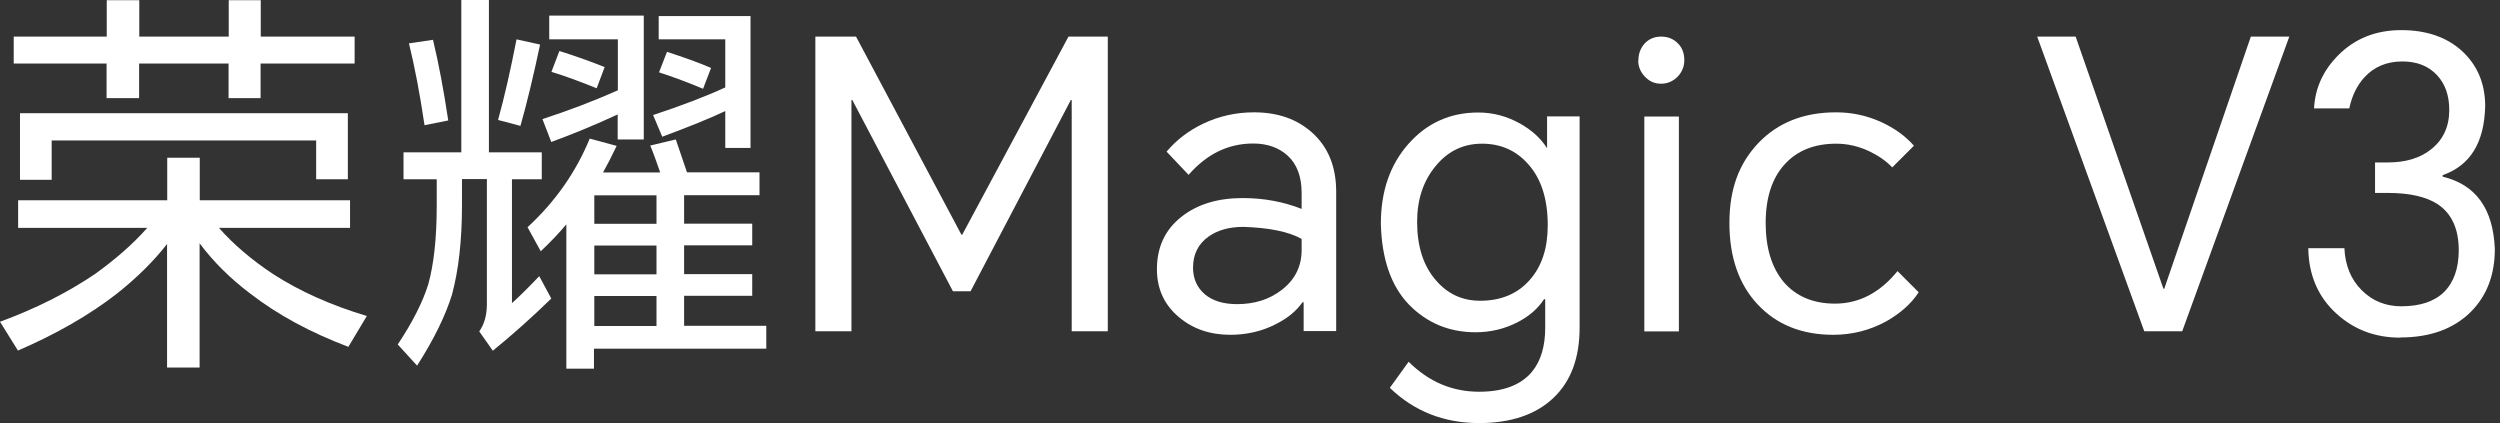
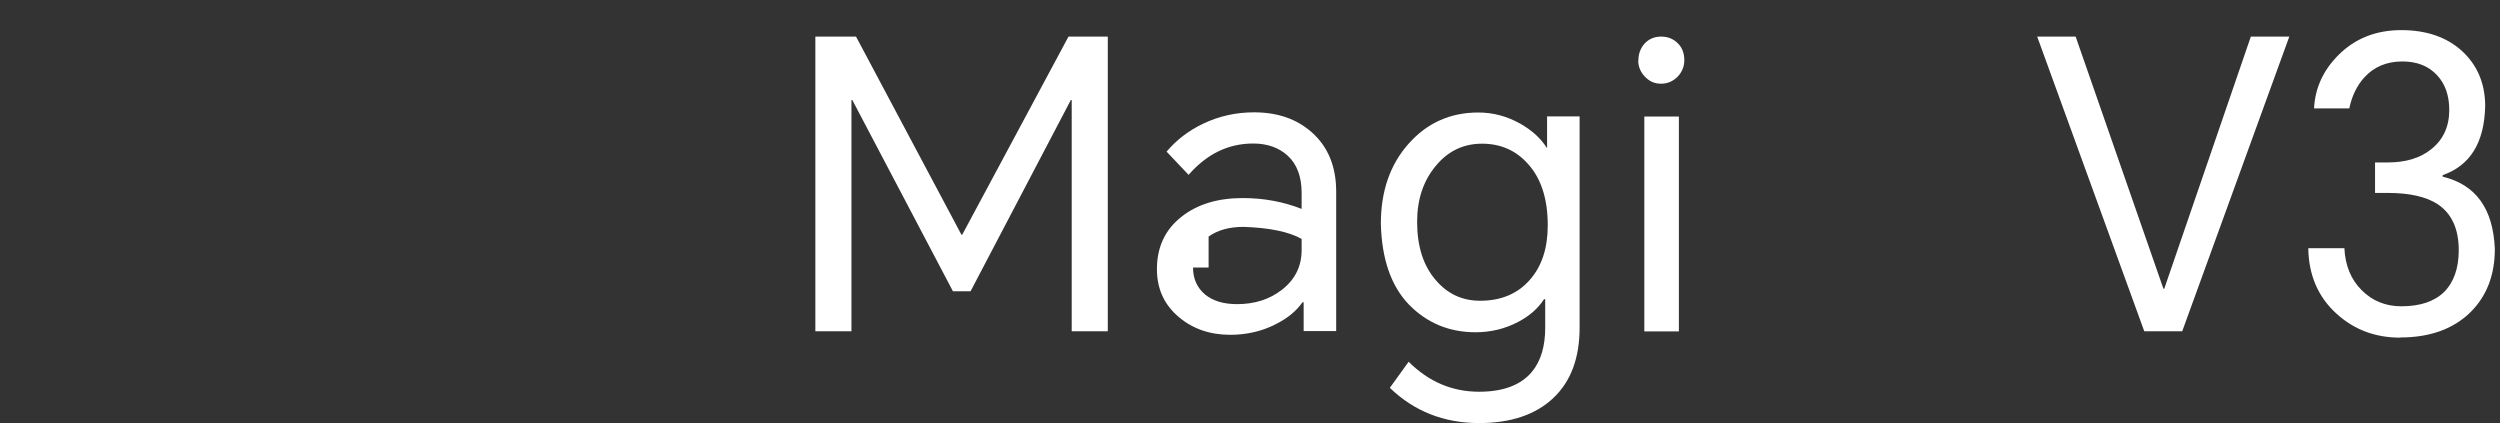
<svg xmlns="http://www.w3.org/2000/svg" width="260" height="44" viewBox="0 0 260 44" fill="none">
  <rect x="0" y="0" width="260" height="44" fill="#333333" stroke="none" />
-   <path d="M22.802 23.736C24.282 25.41 26.132 26.996 28.388 28.494C31.189 30.308 34.449 31.753 38.15 32.864L36.229 36.071C32.317 34.59 28.899 32.758 26.009 30.52C23.982 28.987 22.22 27.26 20.758 25.304V38.22H17.374V25.375C15.965 27.189 14.22 28.899 12.159 30.538C9.304 32.758 5.868 34.731 1.868 36.458L0 33.463C3.7 32.106 6.996 30.449 9.885 28.494C12.018 26.96 13.833 25.375 15.313 23.701H1.885V20.828H17.392V16.405H20.775V20.828H36.405V23.701H22.819L22.802 23.736ZM27.101 6.608V10.203H23.771V6.608H14.467V10.203H11.084V6.608H1.427V3.806H11.101V0.018H14.485V3.806H23.788V0.018H27.119V3.806H36.881V6.608H27.119H27.101ZM2.079 11.771H36.176V18.643H32.881V14.608H5.374V18.696H2.079V11.771Z" fill="white" />
-   <path d="M53.244 18.643V31.524C54.002 30.855 54.935 29.921 56.081 28.722L57.332 31.048C55.27 33.057 53.244 34.855 51.253 36.476L49.843 34.467C50.372 33.709 50.636 32.775 50.636 31.63V18.625H48.046V21.339C48.046 25.004 47.693 28.106 47.006 30.643C46.336 32.81 45.138 35.277 43.376 38.026L41.367 35.824C42.9 33.515 43.958 31.436 44.539 29.568C45.12 27.489 45.42 24.758 45.42 21.392V18.643H41.966V15.841H47.975V0H50.847V15.841H56.345V18.643H53.261H53.244ZM42.53 4.511L45.032 4.141C45.614 6.555 46.142 9.357 46.618 12.529L44.151 13.022C43.658 9.692 43.112 6.855 42.53 4.511ZM53.702 4.088L56.169 4.634C55.446 8.053 54.759 10.872 54.125 13.092L51.799 12.476C52.468 10.062 53.103 7.26 53.72 4.088H53.702ZM62.706 17.938H68.662C68.239 16.722 67.905 15.789 67.623 15.136L70.283 14.502C70.671 15.648 71.059 16.775 71.446 17.921H78.988V20.299H71.147V23.26H78.231V25.515H71.147V28.511H78.231V30.766H71.147V33.885H79.693V36.264H61.772V38.343H58.9V23.33C58.231 24.141 57.349 25.075 56.239 26.132L54.865 23.63C57.755 20.969 59.905 17.885 61.332 14.414L64.134 15.172C63.605 16.282 63.129 17.198 62.724 17.921L62.706 17.938ZM64.257 11.894C61.896 12.987 59.587 13.938 57.332 14.767L56.416 12.388C59.217 11.471 61.843 10.467 64.257 9.392V4.088H57.12V1.621H66.953V14.502H64.239V11.877L64.257 11.894ZM58.178 5.304C59.869 5.833 61.438 6.396 62.883 6.978L62.054 9.181C60.363 8.493 58.794 7.912 57.349 7.471L58.178 5.304ZM68.275 23.277V20.317H61.808V23.277H68.275ZM68.275 28.529V25.533H61.808V28.529H68.275ZM68.275 33.903V30.784H61.808V33.903H68.275ZM75.411 11.559C73.808 12.317 71.623 13.198 68.874 14.22L67.922 11.965C70.812 11.013 73.314 10.062 75.429 9.092V4.088H68.504V1.674H78.054V15.383H75.429V11.542L75.411 11.559ZM69.367 5.392C71.112 5.956 72.645 6.502 73.949 7.066L73.12 9.233C71.394 8.511 69.861 7.947 68.539 7.524L69.367 5.392Z" fill="white" />
  <path d="M89.026 3.806L99.986 24.405H100.074L111.123 3.806H115.211V34.45H111.458V10.397H111.369L100.938 30.291H99.105L88.638 10.397H88.55V34.45H84.797V3.806H89.008H89.026Z" fill="white" />
-   <path d="M130.417 11.683C132.867 11.683 134.858 12.37 136.426 13.762C138.118 15.26 138.963 17.321 138.963 19.929V34.431H135.58V31.436H135.457C134.822 32.352 133.889 33.11 132.655 33.727C131.245 34.449 129.659 34.819 127.95 34.819C125.836 34.819 124.056 34.202 122.611 32.986C121.078 31.7 120.32 30.044 120.32 27.982C120.32 25.709 121.166 23.894 122.858 22.555C124.497 21.251 126.629 20.599 129.237 20.599C131.404 20.599 133.448 20.969 135.369 21.727V20.053C135.369 18.361 134.875 17.057 133.906 16.176C132.99 15.348 131.792 14.925 130.329 14.925C127.739 14.925 125.501 16.017 123.615 18.185L121.325 15.771C122.347 14.555 123.633 13.568 125.166 12.846C126.805 12.07 128.549 11.683 130.417 11.683ZM124.074 27.823C124.074 28.986 124.497 29.92 125.325 30.625C126.135 31.295 127.245 31.63 128.655 31.63C130.488 31.63 132.038 31.136 133.325 30.132C134.682 29.075 135.369 27.7 135.369 26.009V24.846C134.012 24.088 131.985 23.683 129.325 23.595C127.845 23.595 126.646 23.929 125.695 24.599C124.602 25.374 124.074 26.467 124.074 27.859V27.823Z" fill="white" />
+   <path d="M130.417 11.683C132.867 11.683 134.858 12.37 136.426 13.762C138.118 15.26 138.963 17.321 138.963 19.929V34.431H135.58V31.436H135.457C134.822 32.352 133.889 33.11 132.655 33.727C131.245 34.449 129.659 34.819 127.95 34.819C125.836 34.819 124.056 34.202 122.611 32.986C121.078 31.7 120.32 30.044 120.32 27.982C120.32 25.709 121.166 23.894 122.858 22.555C124.497 21.251 126.629 20.599 129.237 20.599C131.404 20.599 133.448 20.969 135.369 21.727V20.053C135.369 18.361 134.875 17.057 133.906 16.176C132.99 15.348 131.792 14.925 130.329 14.925C127.739 14.925 125.501 16.017 123.615 18.185L121.325 15.771C122.347 14.555 123.633 13.568 125.166 12.846C126.805 12.07 128.549 11.683 130.417 11.683ZM124.074 27.823C124.074 28.986 124.497 29.92 125.325 30.625C126.135 31.295 127.245 31.63 128.655 31.63C130.488 31.63 132.038 31.136 133.325 30.132C134.682 29.075 135.369 27.7 135.369 26.009V24.846C134.012 24.088 131.985 23.683 129.325 23.595C127.845 23.595 126.646 23.929 125.695 24.599V27.823Z" fill="white" />
  <path d="M153.847 44C150.182 44 147.081 42.784 144.543 40.335L146.499 37.621C148.579 39.701 151.028 40.74 153.83 40.74C156.332 40.74 158.164 40.053 159.327 38.661C160.244 37.551 160.702 36.018 160.702 34.08V31.119H160.578C159.962 32.071 159.081 32.846 157.918 33.463C156.561 34.185 155.063 34.555 153.46 34.555C150.728 34.555 148.42 33.604 146.534 31.683C144.667 29.745 143.697 26.925 143.609 23.26C143.609 19.895 144.561 17.128 146.482 14.961C148.402 12.793 150.816 11.701 153.742 11.701C155.275 11.701 156.737 12.088 158.112 12.864C159.327 13.551 160.244 14.397 160.86 15.366H160.896V12.106H164.279V34.08C164.279 37.216 163.38 39.648 161.565 41.375C159.733 43.119 157.142 44 153.812 44H153.847ZM147.38 23.066C147.38 25.604 148.015 27.613 149.301 29.11C150.517 30.555 152.068 31.278 153.935 31.278C156.103 31.278 157.83 30.555 159.098 29.11C160.349 27.701 160.966 25.797 160.966 23.436C160.966 20.687 160.279 18.538 158.887 17.022C157.636 15.63 156.05 14.943 154.129 14.943C152.208 14.943 150.605 15.701 149.336 17.234C148.032 18.784 147.38 20.74 147.38 23.066Z" fill="white" />
  <path d="M170.393 6.273C170.393 5.604 170.604 5.04 171.009 4.564C171.45 4.071 172.031 3.806 172.754 3.806C173.476 3.806 174.075 4.053 174.551 4.564C174.974 5.005 175.168 5.586 175.168 6.273C175.168 6.908 174.939 7.472 174.498 7.947C174.023 8.441 173.441 8.705 172.754 8.705C172.067 8.705 171.52 8.458 171.045 7.947C170.604 7.472 170.375 6.925 170.375 6.273H170.393ZM171.009 34.467V12.123H174.604V34.467H171.009Z" fill="white" />
-   <path d="M190.961 11.683C192.599 11.683 194.15 12.017 195.63 12.687C197.022 13.321 198.168 14.15 199.049 15.154L196.793 17.41C196.159 16.74 195.366 16.194 194.414 15.736C193.304 15.207 192.141 14.943 190.961 14.943C188.688 14.943 186.89 15.665 185.586 17.11C184.282 18.555 183.63 20.581 183.63 23.189C183.63 25.797 184.265 27.841 185.498 29.321C186.784 30.819 188.564 31.577 190.837 31.577C193.34 31.577 195.507 30.449 197.34 28.194L199.542 30.396C198.767 31.594 197.621 32.599 196.124 33.445C194.432 34.361 192.599 34.819 190.661 34.819C187.384 34.819 184.758 33.762 182.784 31.647C180.846 29.568 179.859 26.749 179.859 23.189C179.859 19.63 180.864 17.004 182.855 14.89C184.881 12.758 187.577 11.683 190.943 11.683H190.961Z" fill="white" />
  <path d="M223.004 34.45L211.867 3.806H215.867L224.995 30.027H225.083L234.087 3.806H238.087L226.951 34.45H222.986H223.004Z" fill="white" />
  <path d="M249.613 35.114C247.023 35.114 244.838 34.286 243.023 32.647C241.085 30.902 240.098 28.612 240.062 25.81H243.816C243.904 27.625 244.503 29.07 245.613 30.18C246.723 31.29 248.098 31.854 249.736 31.854C251.675 31.854 253.155 31.361 254.159 30.391C255.181 29.387 255.71 27.924 255.71 26.021C255.71 23.801 254.97 22.198 253.507 21.228C252.309 20.453 250.582 20.065 248.344 20.065H247.005V16.894H248.344C250.177 16.894 251.657 16.453 252.803 15.554C254.089 14.55 254.723 13.176 254.723 11.431C254.723 9.933 254.3 8.717 253.437 7.801C252.538 6.85 251.358 6.391 249.842 6.391C248.203 6.391 246.882 6.955 245.877 8.065C245.102 8.929 244.591 10.004 244.327 11.273H240.662C240.767 9.158 241.613 7.308 243.199 5.722C244.926 3.995 247.111 3.132 249.736 3.132C252.362 3.132 254.494 3.872 256.08 5.334C257.666 6.814 258.459 8.717 258.459 11.043C258.371 14.832 256.908 17.211 254.036 18.215V18.374C257.49 19.202 259.287 21.704 259.463 25.88C259.463 28.612 258.618 30.797 256.926 32.471C255.146 34.215 252.714 35.096 249.631 35.096L249.613 35.114Z" fill="white" />
</svg>